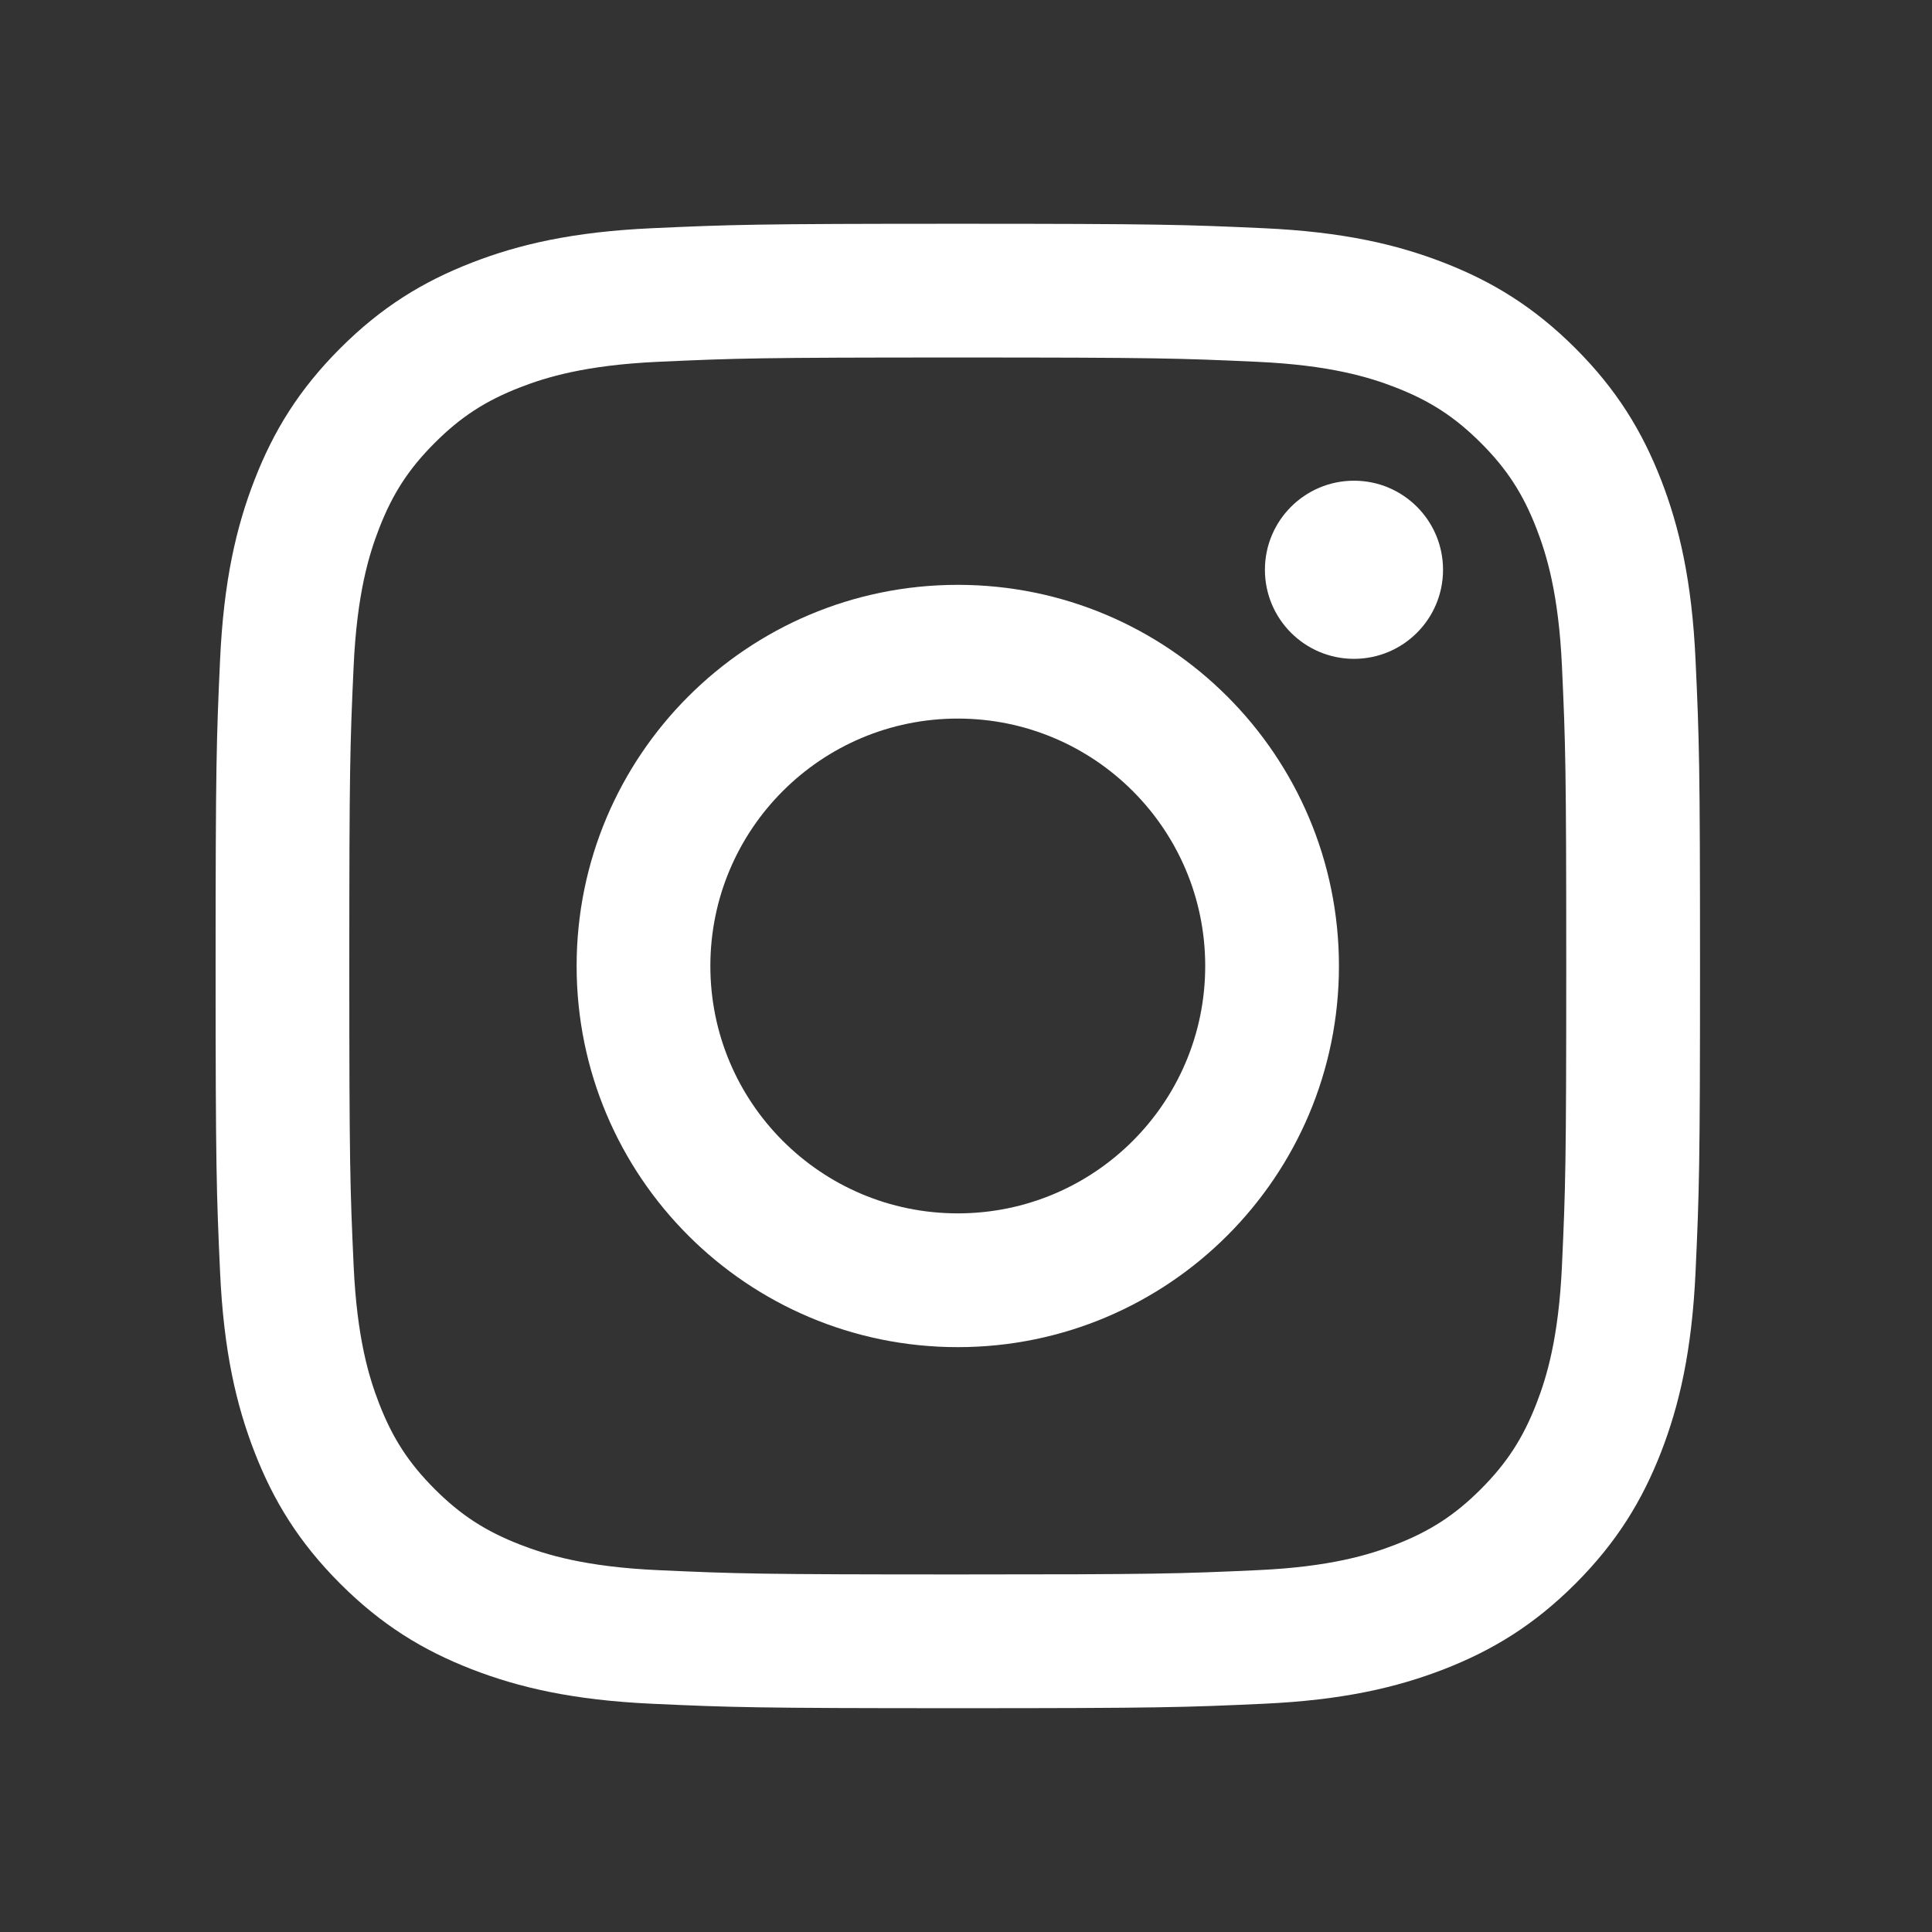
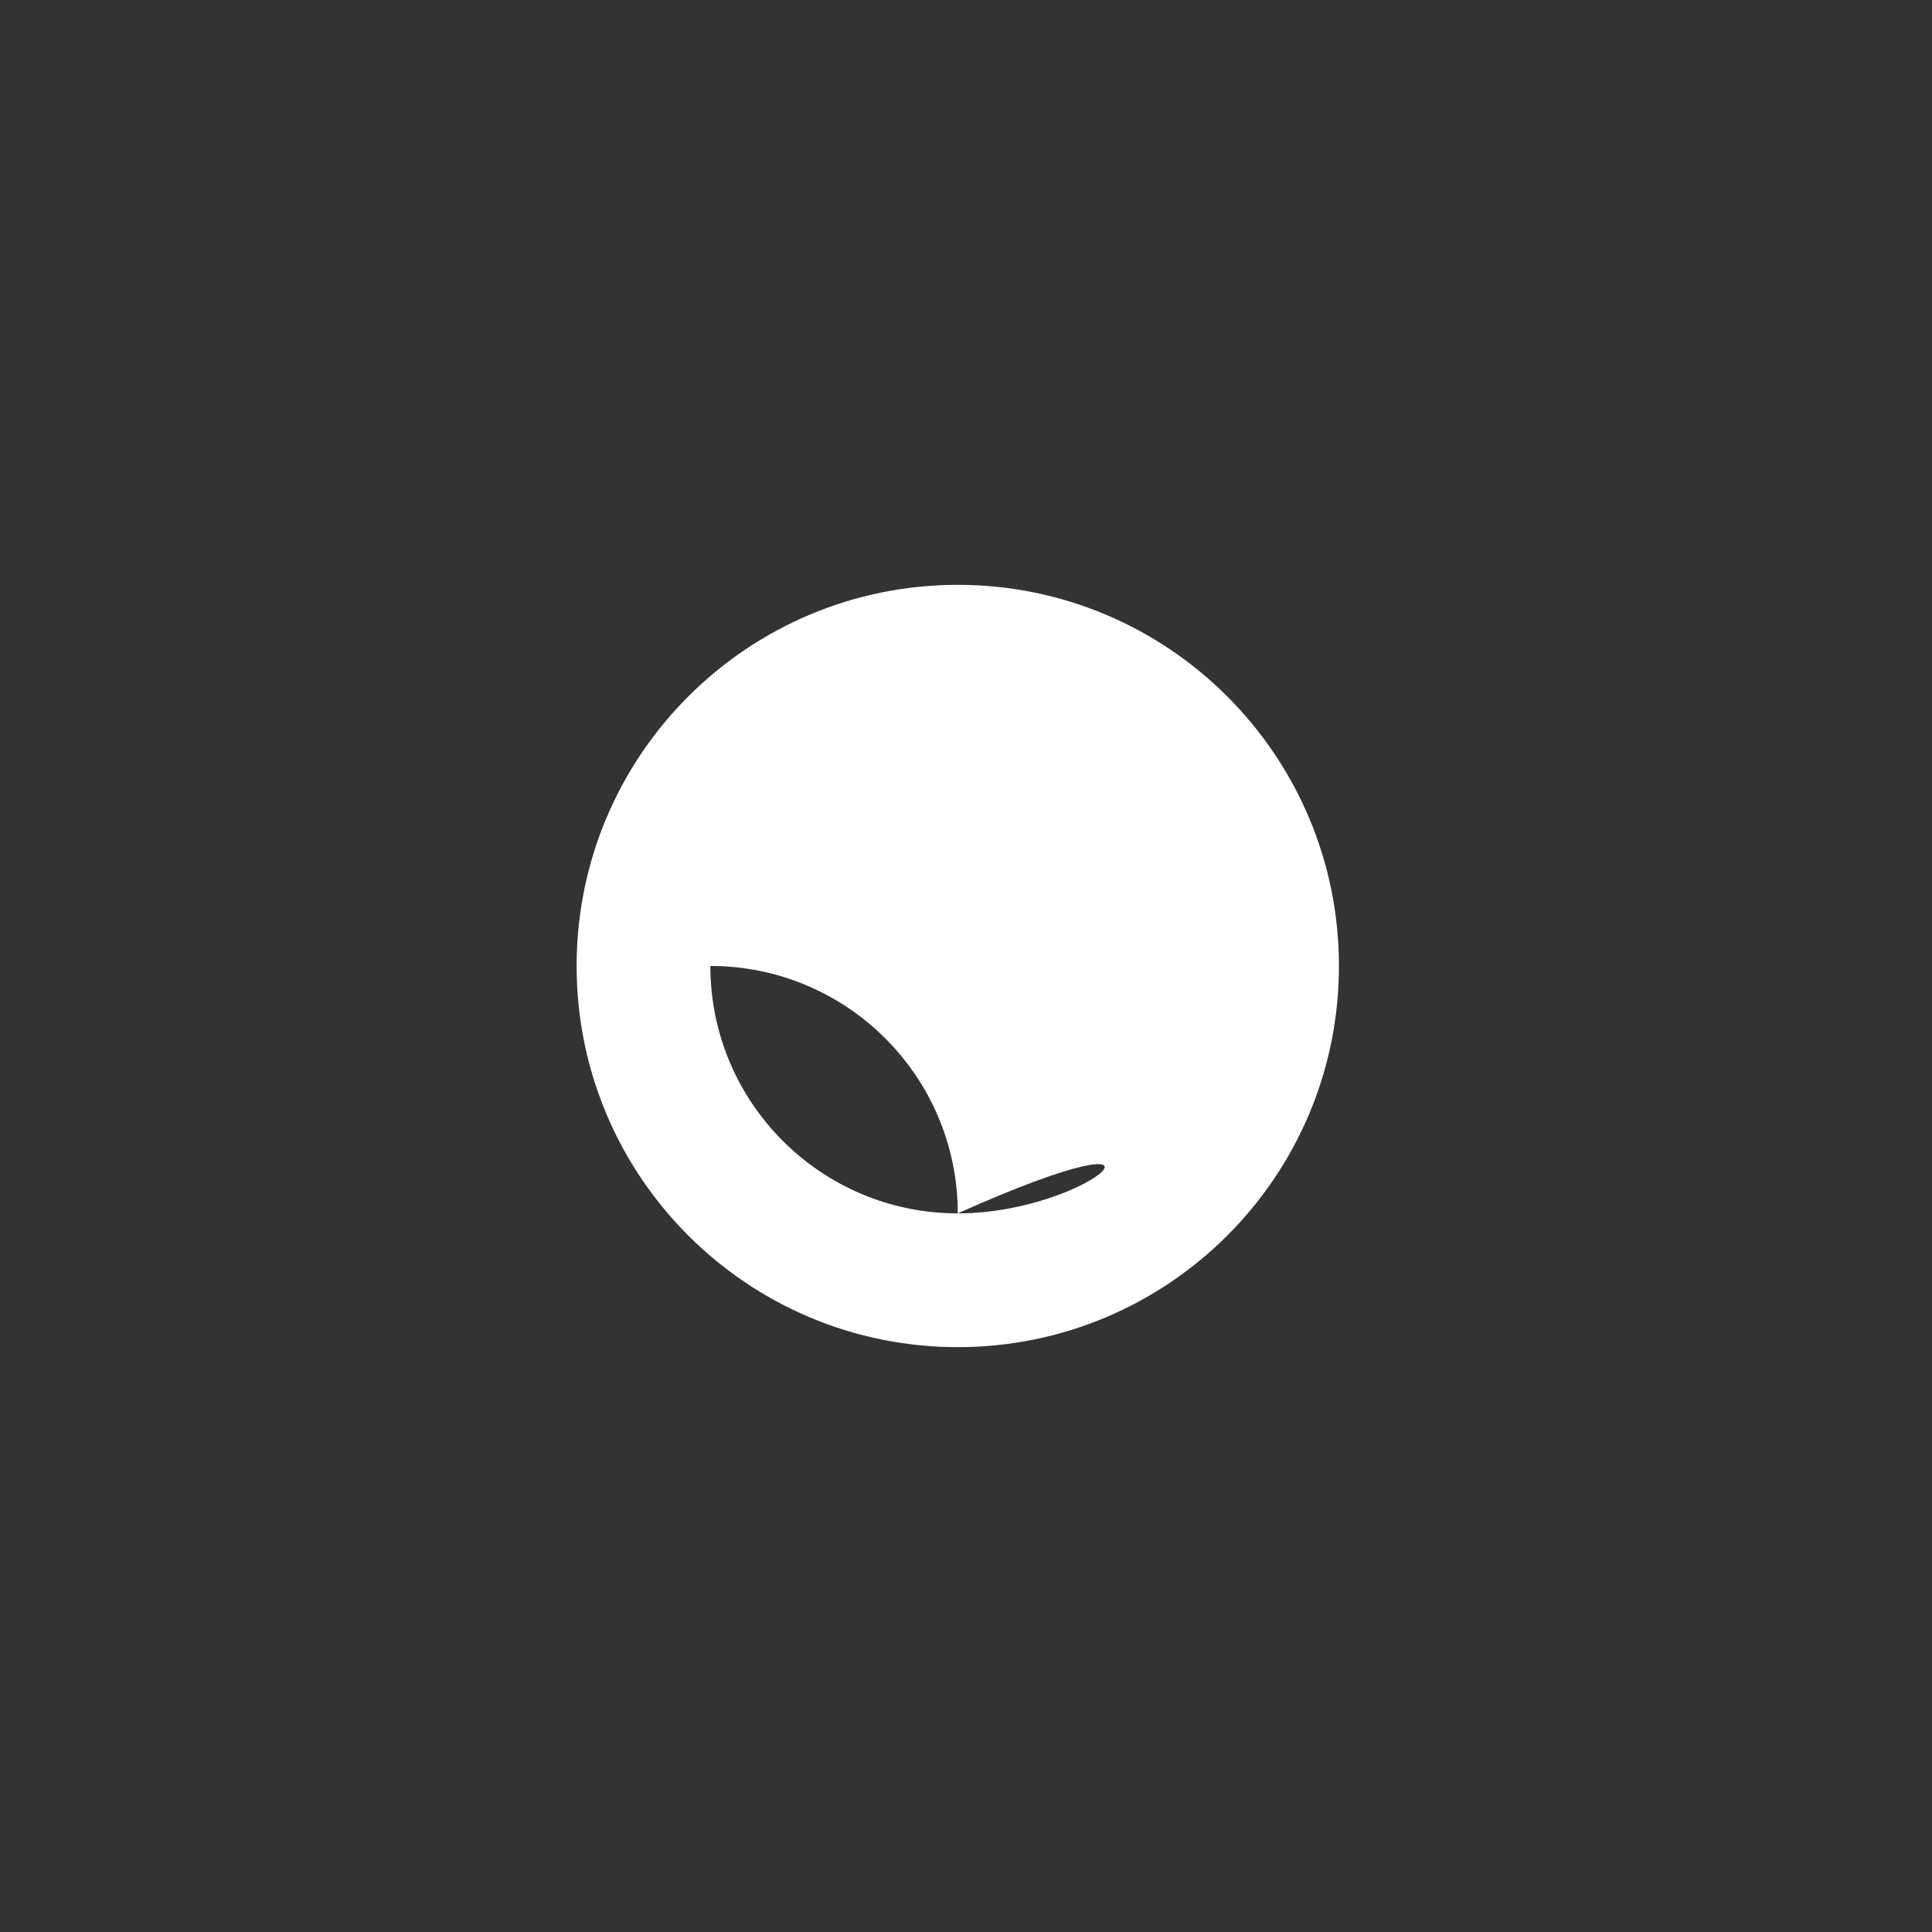
<svg xmlns="http://www.w3.org/2000/svg" version="1.1" id="Layer_1" x="0px" y="0px" width="100px" height="100px" viewBox="0 0 100 100" enable-background="new 0 0 100 100" xml:space="preserve">
  <rect x="0" y="0" width="100" height="100" fill="#333333" stroke="none" />
  <g transform="matrix(1.016,0,0,1.016,44,43.838)">
-     <path fill="#FFFFFF" d="M5.487-31.748c-10.268,0-11.558,0.044-15.588,0.227c-4.025,0.184-6.774,0.823-9.179,1.758   c-2.487,0.967-4.596,2.259-6.697,4.361c-2.102,2.103-3.395,4.211-4.361,6.697c-0.935,2.405-1.574,5.154-1.758,9.179   c-0.184,4.033-0.227,5.32-0.227,15.589s0.044,11.558,0.227,15.59c0.184,4.027,0.823,6.772,1.758,9.18   c0.966,2.485,2.259,4.595,4.361,6.698c2.102,2.101,4.211,3.392,6.697,4.359c2.405,0.933,5.154,1.573,9.179,1.759   c4.033,0.185,5.32,0.227,15.588,0.227c10.269,0,11.557-0.042,15.589-0.227c4.025-0.185,6.771-0.826,9.18-1.759   c2.485-0.967,4.595-2.258,6.698-4.359c2.101-2.106,3.391-4.213,4.361-6.698c0.932-2.405,1.571-5.153,1.757-9.18   c0.185-4.032,0.228-5.321,0.228-15.59S43.259-5.493,43.072-9.526c-0.185-4.025-0.825-6.774-1.757-9.179   c-0.97-2.486-2.26-4.595-4.361-6.697c-2.106-2.102-4.213-3.394-6.698-4.361c-2.406-0.935-5.155-1.574-9.18-1.758   C17.044-31.704,15.759-31.748,5.487-31.748z M5.487-24.935c10.096,0,11.293,0.038,15.278,0.221   c3.686,0.169,5.691,0.785,7.021,1.302c1.764,0.686,3.024,1.506,4.35,2.829c1.322,1.322,2.141,2.582,2.827,4.347   c0.519,1.333,1.134,3.335,1.303,7.021c0.183,3.987,0.219,5.183,0.219,15.279c0,10.098-0.037,11.294-0.219,15.278   c-0.169,3.688-0.784,5.691-1.303,7.023c-0.686,1.764-1.505,3.024-2.827,4.35c-1.322,1.322-2.583,2.141-4.35,2.828   c-1.33,0.517-3.335,1.134-7.021,1.3c-3.985,0.184-5.182,0.219-15.278,0.219s-11.291-0.037-15.279-0.219   c-3.686-0.167-5.688-0.784-7.021-1.301c-1.765-0.687-3.025-1.505-4.348-2.828c-1.322-1.323-2.142-2.583-2.828-4.349   c-0.518-1.332-1.133-3.336-1.302-7.023c-0.182-3.984-0.221-5.182-0.221-15.279c0-10.095,0.038-11.291,0.221-15.279   c0.169-3.686,0.784-5.688,1.302-7.021c0.686-1.765,1.506-3.025,2.828-4.347c1.323-1.323,2.583-2.143,4.348-2.829   c1.333-0.517,3.335-1.133,7.021-1.302C-5.804-24.897-4.608-24.935,5.487-24.935z" />
-     <path fill="#FFFFFF" d="M5.487,18.667c-6.962,0-12.605-5.642-12.605-12.604S-1.473-6.54,5.487-6.54   c6.962,0,12.605,5.643,12.605,12.604C18.093,13.025,12.449,18.667,5.487,18.667z M5.487-13.353   c-10.723,0-19.418,8.693-19.418,19.417c0,10.726,8.693,19.418,19.418,19.418c10.725,0,19.418-8.691,19.418-19.418   C24.905-4.66,16.212-13.353,5.487-13.353z" />
-     <path fill="#FFFFFF" d="M30.208-14.12c0,2.506-2.03,4.537-4.536,4.537c-2.506,0-4.538-2.031-4.538-4.537   c0-2.506,2.032-4.538,4.538-4.538C28.179-18.658,30.208-16.626,30.208-14.12z" />
+     <path fill="#FFFFFF" d="M5.487,18.667c-6.962,0-12.605-5.642-12.605-12.604c6.962,0,12.605,5.643,12.605,12.604C18.093,13.025,12.449,18.667,5.487,18.667z M5.487-13.353   c-10.723,0-19.418,8.693-19.418,19.417c0,10.726,8.693,19.418,19.418,19.418c10.725,0,19.418-8.691,19.418-19.418   C24.905-4.66,16.212-13.353,5.487-13.353z" />
  </g>
</svg>